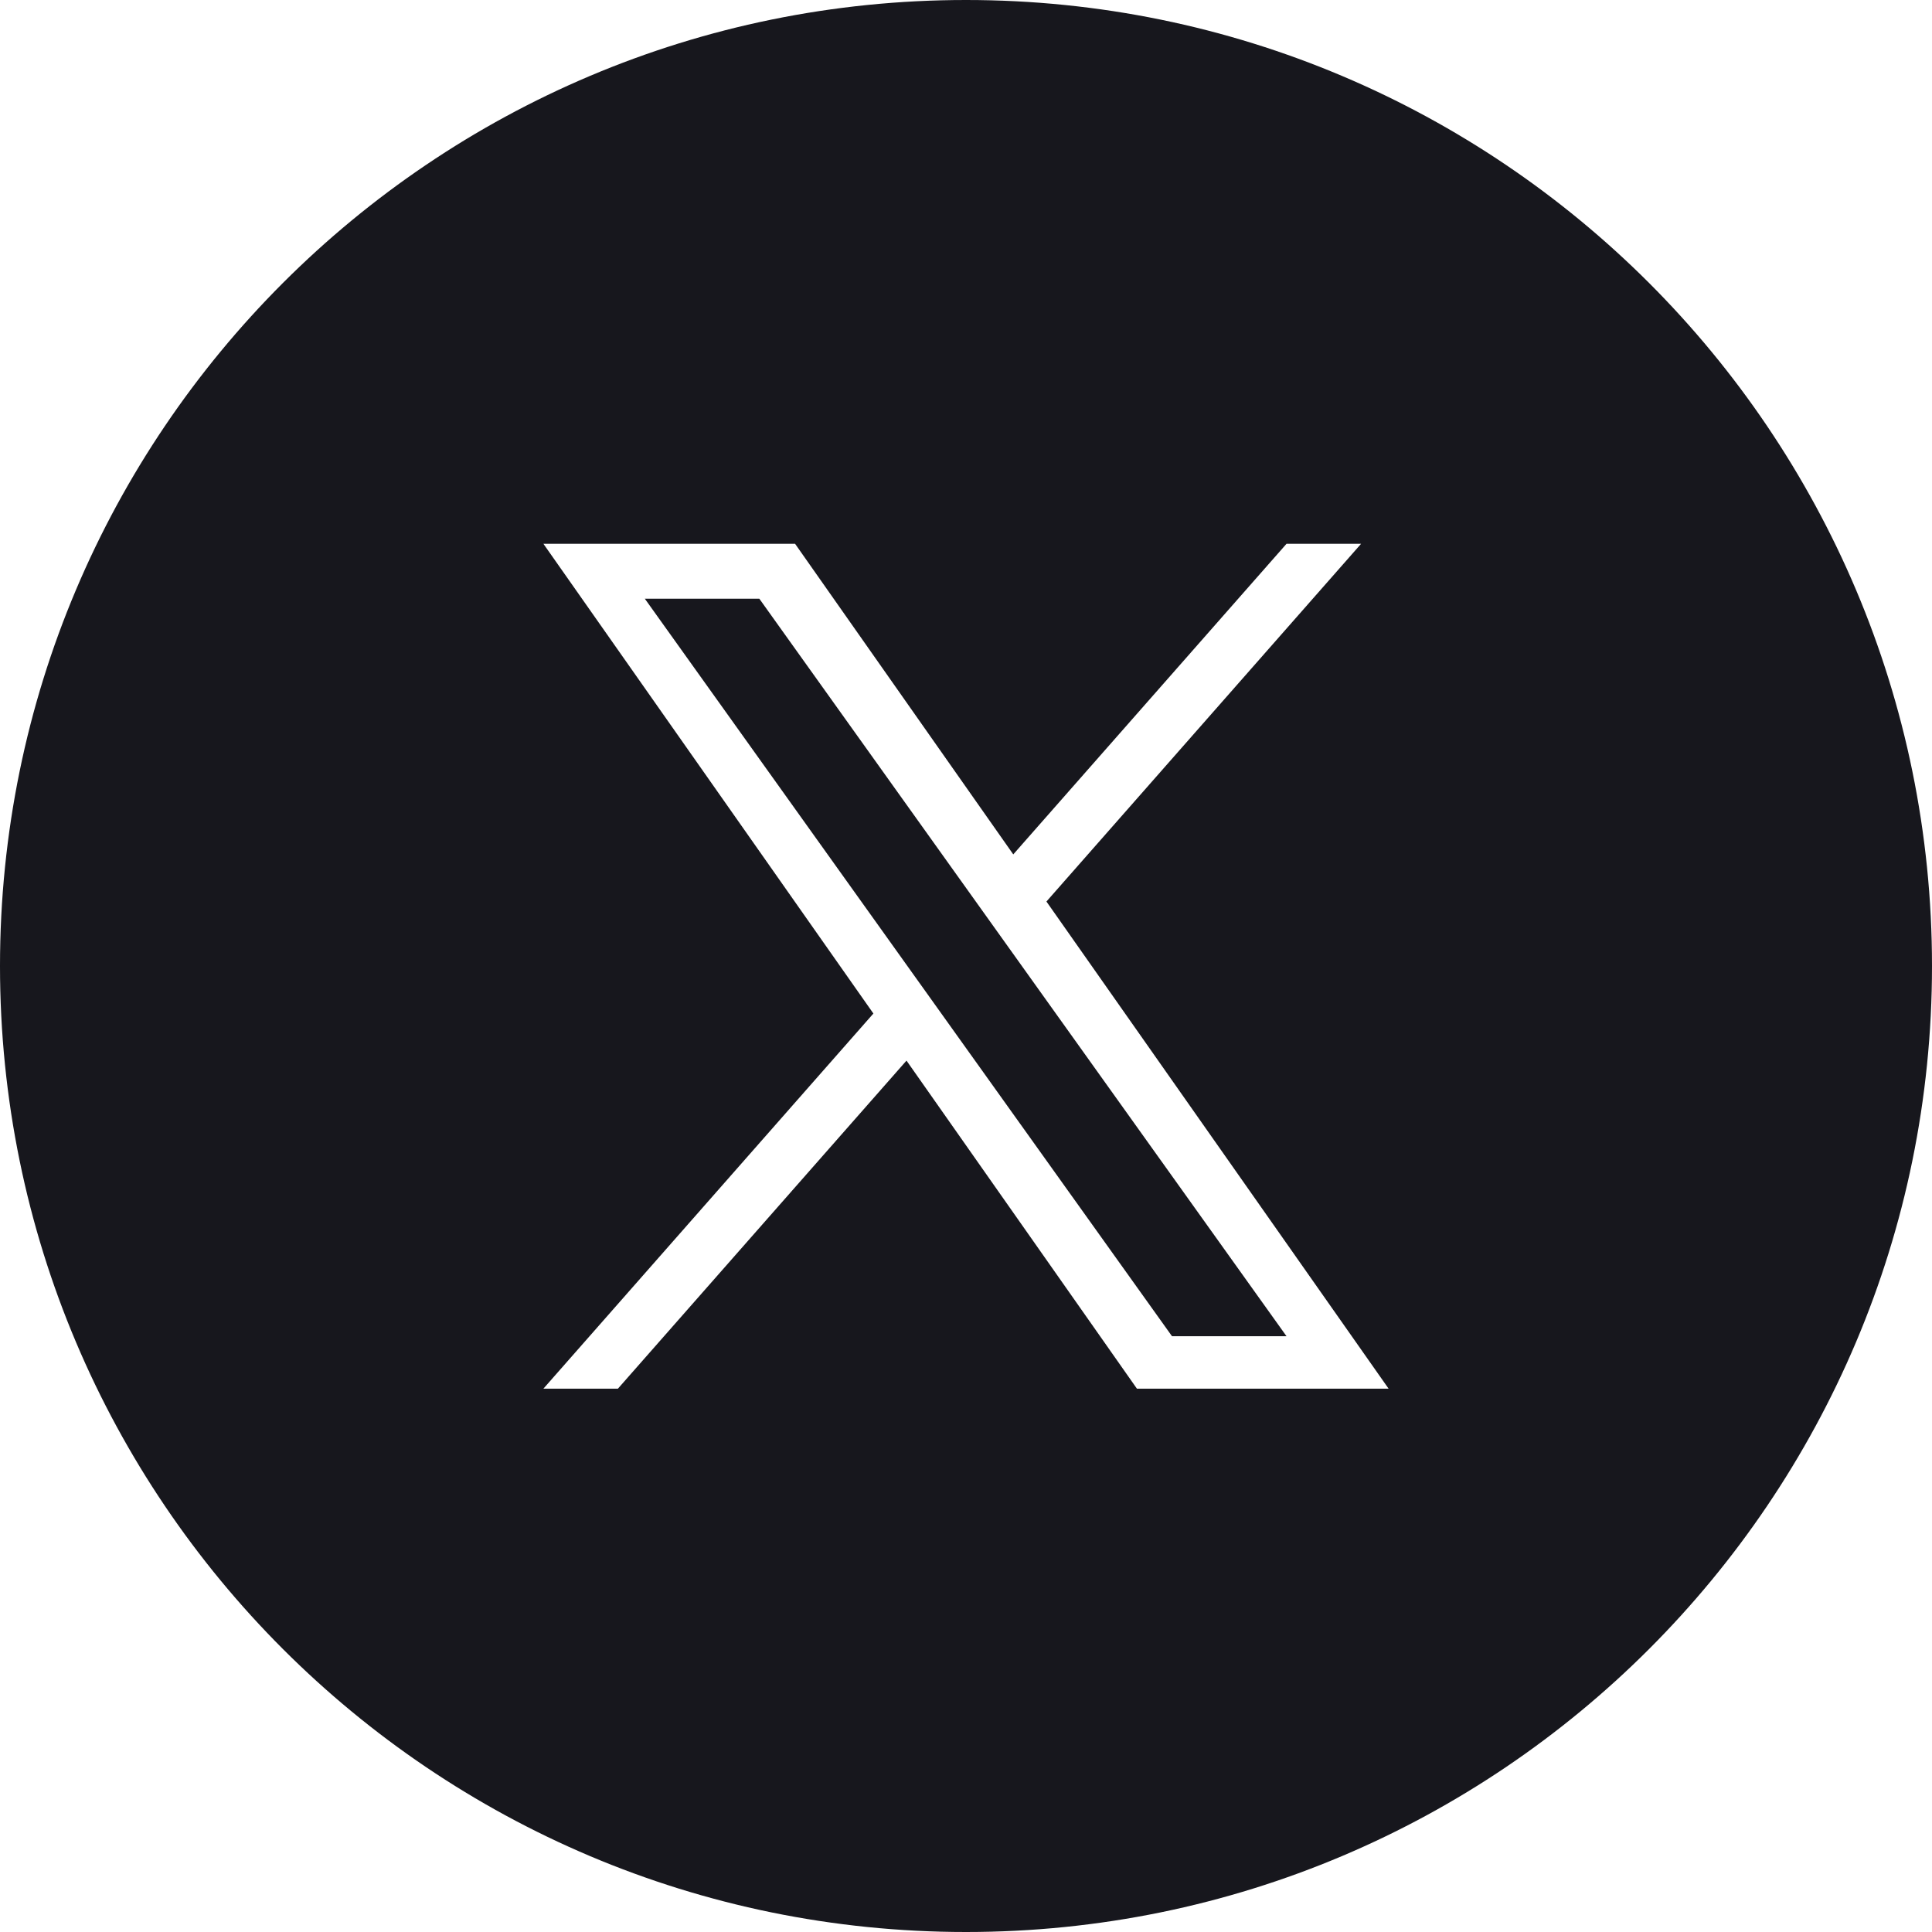
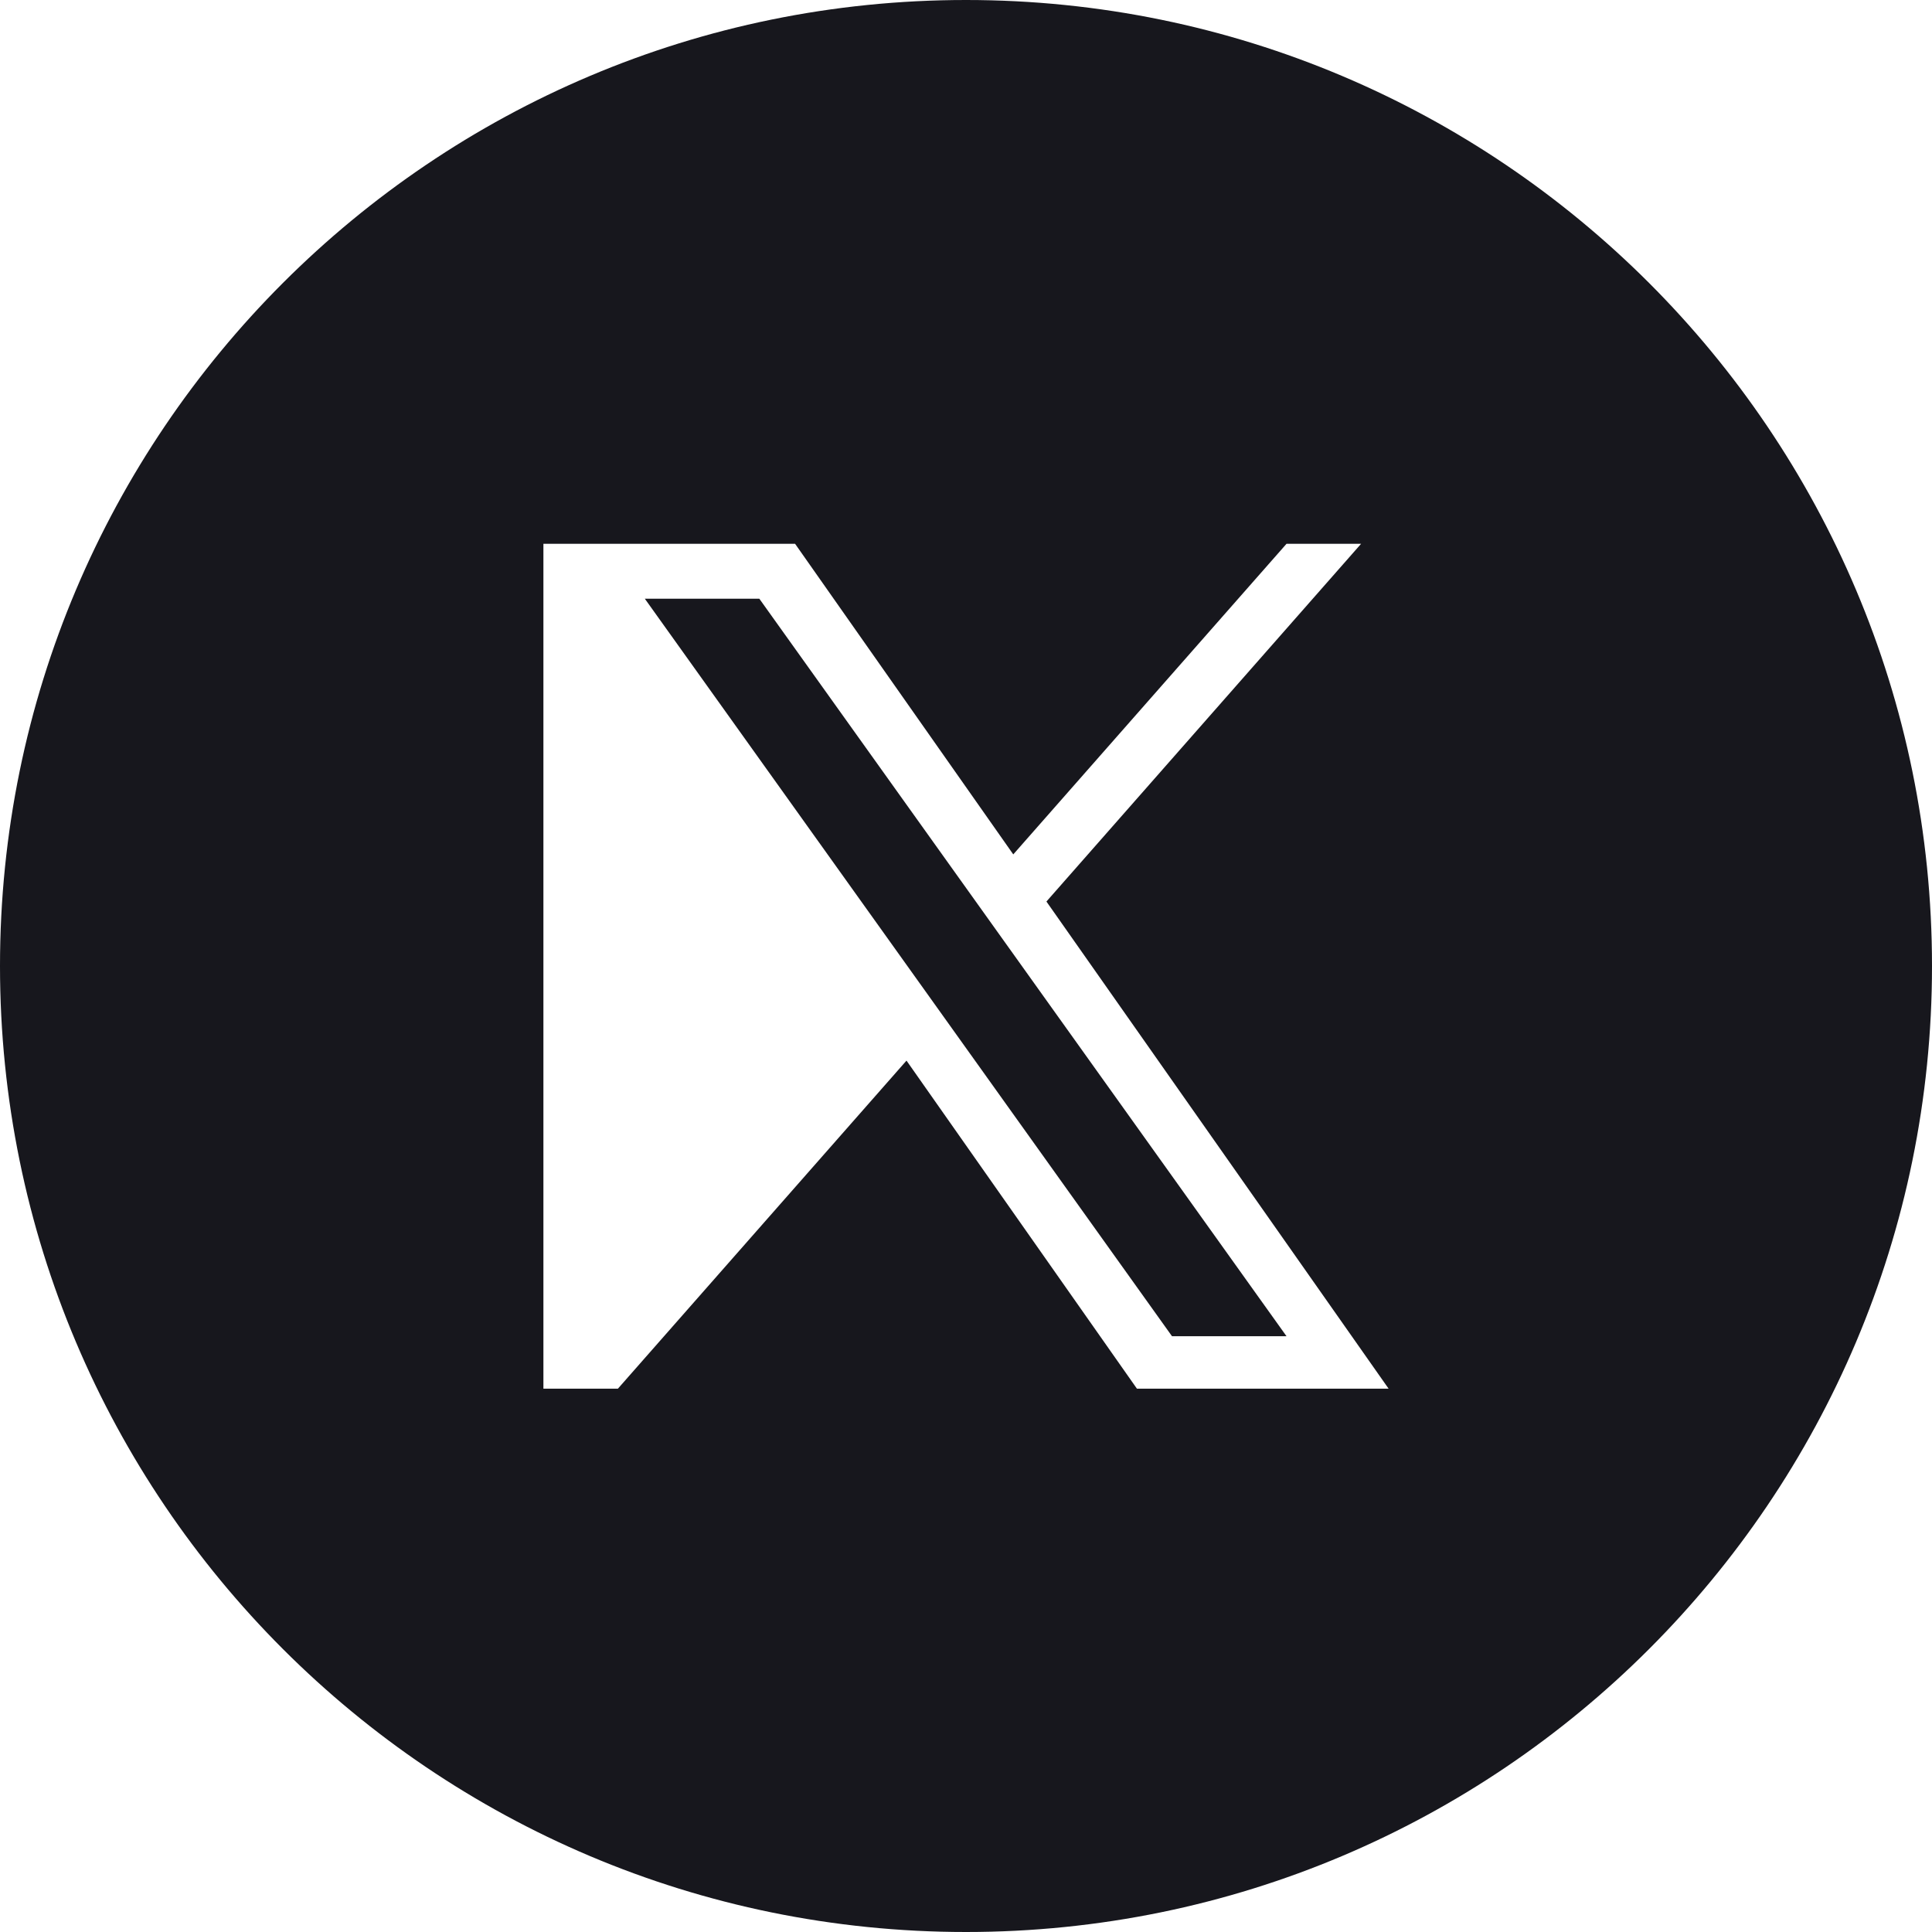
<svg xmlns="http://www.w3.org/2000/svg" width="30" height="30" viewBox="0 0 30 30" fill="none">
-   <path fill-rule="evenodd" clip-rule="evenodd" d="M30 15C30 23.284 23.284 30 15 30C6.716 30 0 23.284 0 15C0 6.716 6.716 0 15 0C23.284 0 30 6.716 30 15ZM21.135 8.444L16.249 13.999L21.562 21.563H17.654L14.076 16.469L9.595 21.563H8.438L13.562 15.738L8.438 8.444H12.346L15.734 13.267L19.977 8.444H21.135ZM11.791 9.297H10.013L18.199 20.749H19.977L11.791 9.297Z" fill="#17171D" />
+   <path fill-rule="evenodd" clip-rule="evenodd" d="M30 15C30 23.284 23.284 30 15 30C6.716 30 0 23.284 0 15C0 6.716 6.716 0 15 0C23.284 0 30 6.716 30 15ZM21.135 8.444L16.249 13.999L21.562 21.563H17.654L14.076 16.469L9.595 21.563H8.438L8.438 8.444H12.346L15.734 13.267L19.977 8.444H21.135ZM11.791 9.297H10.013L18.199 20.749H19.977L11.791 9.297Z" fill="#17171D" />
</svg>